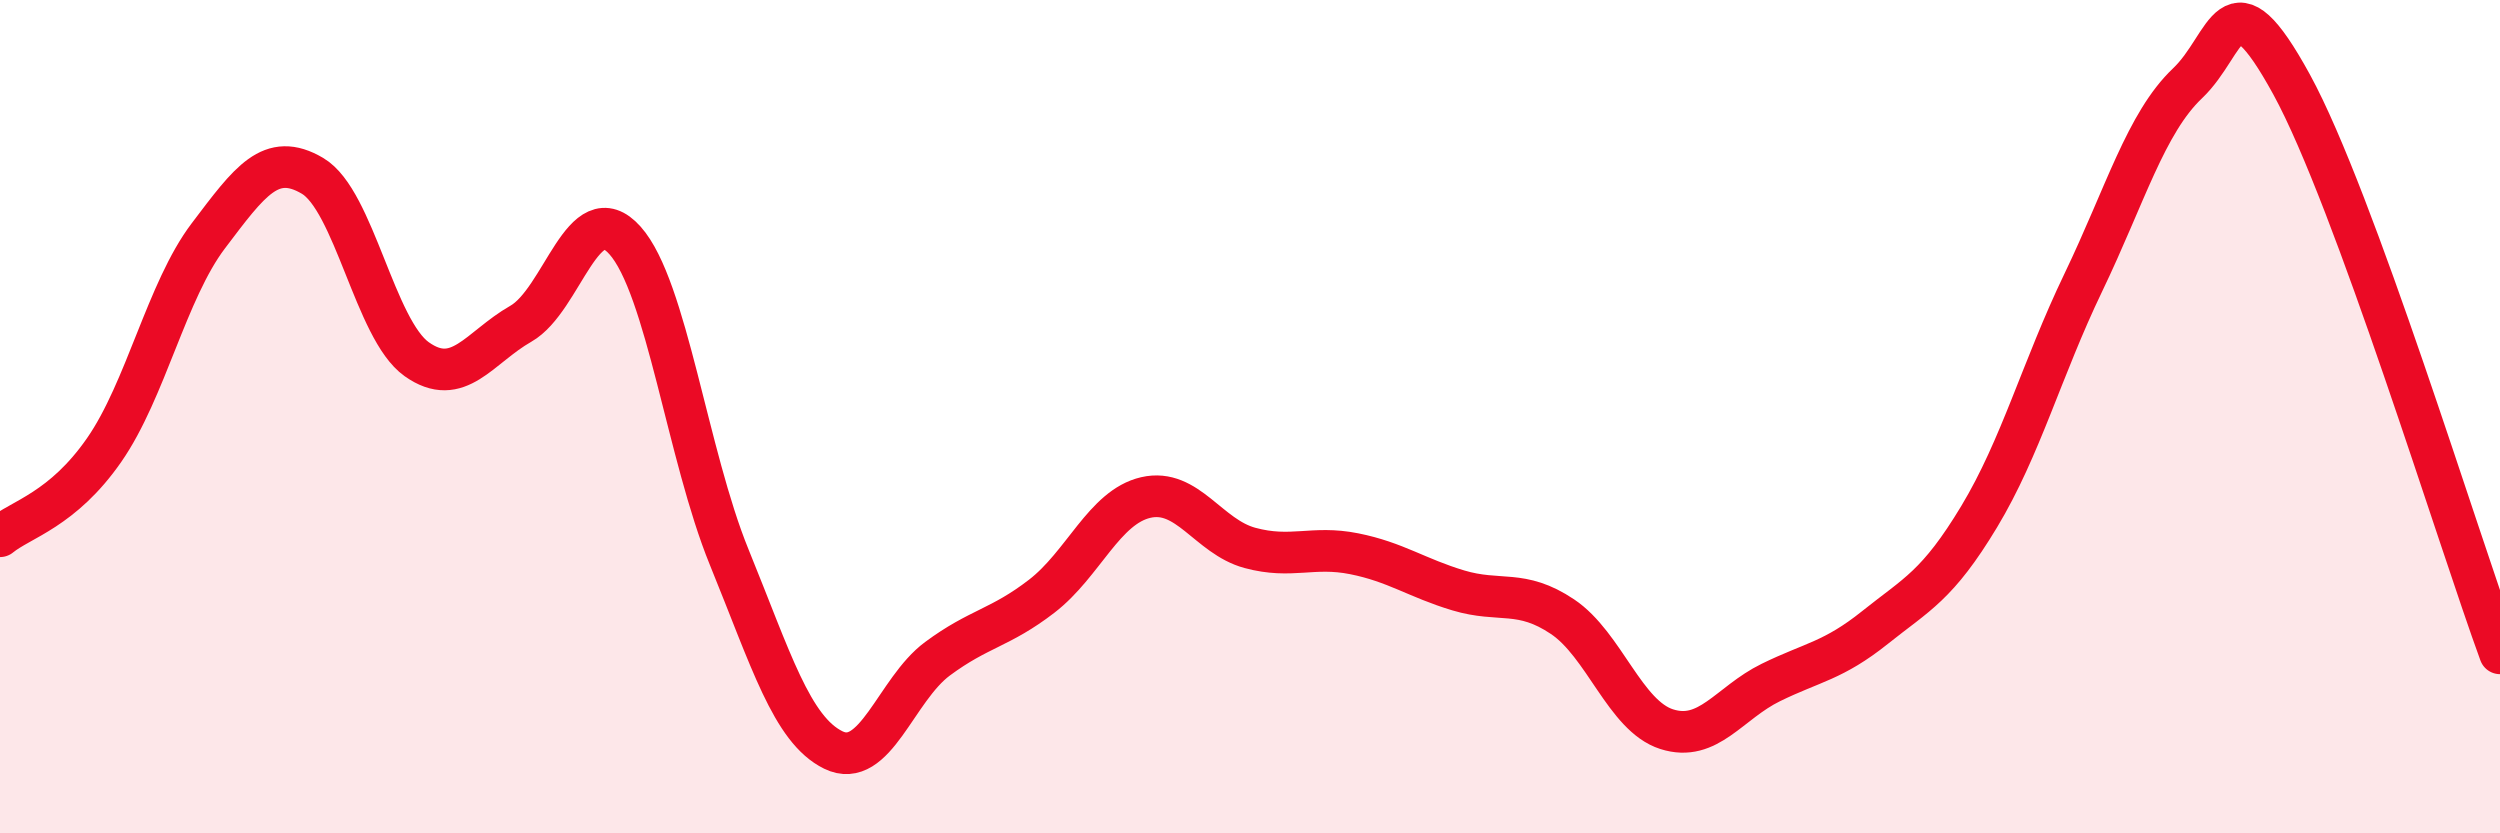
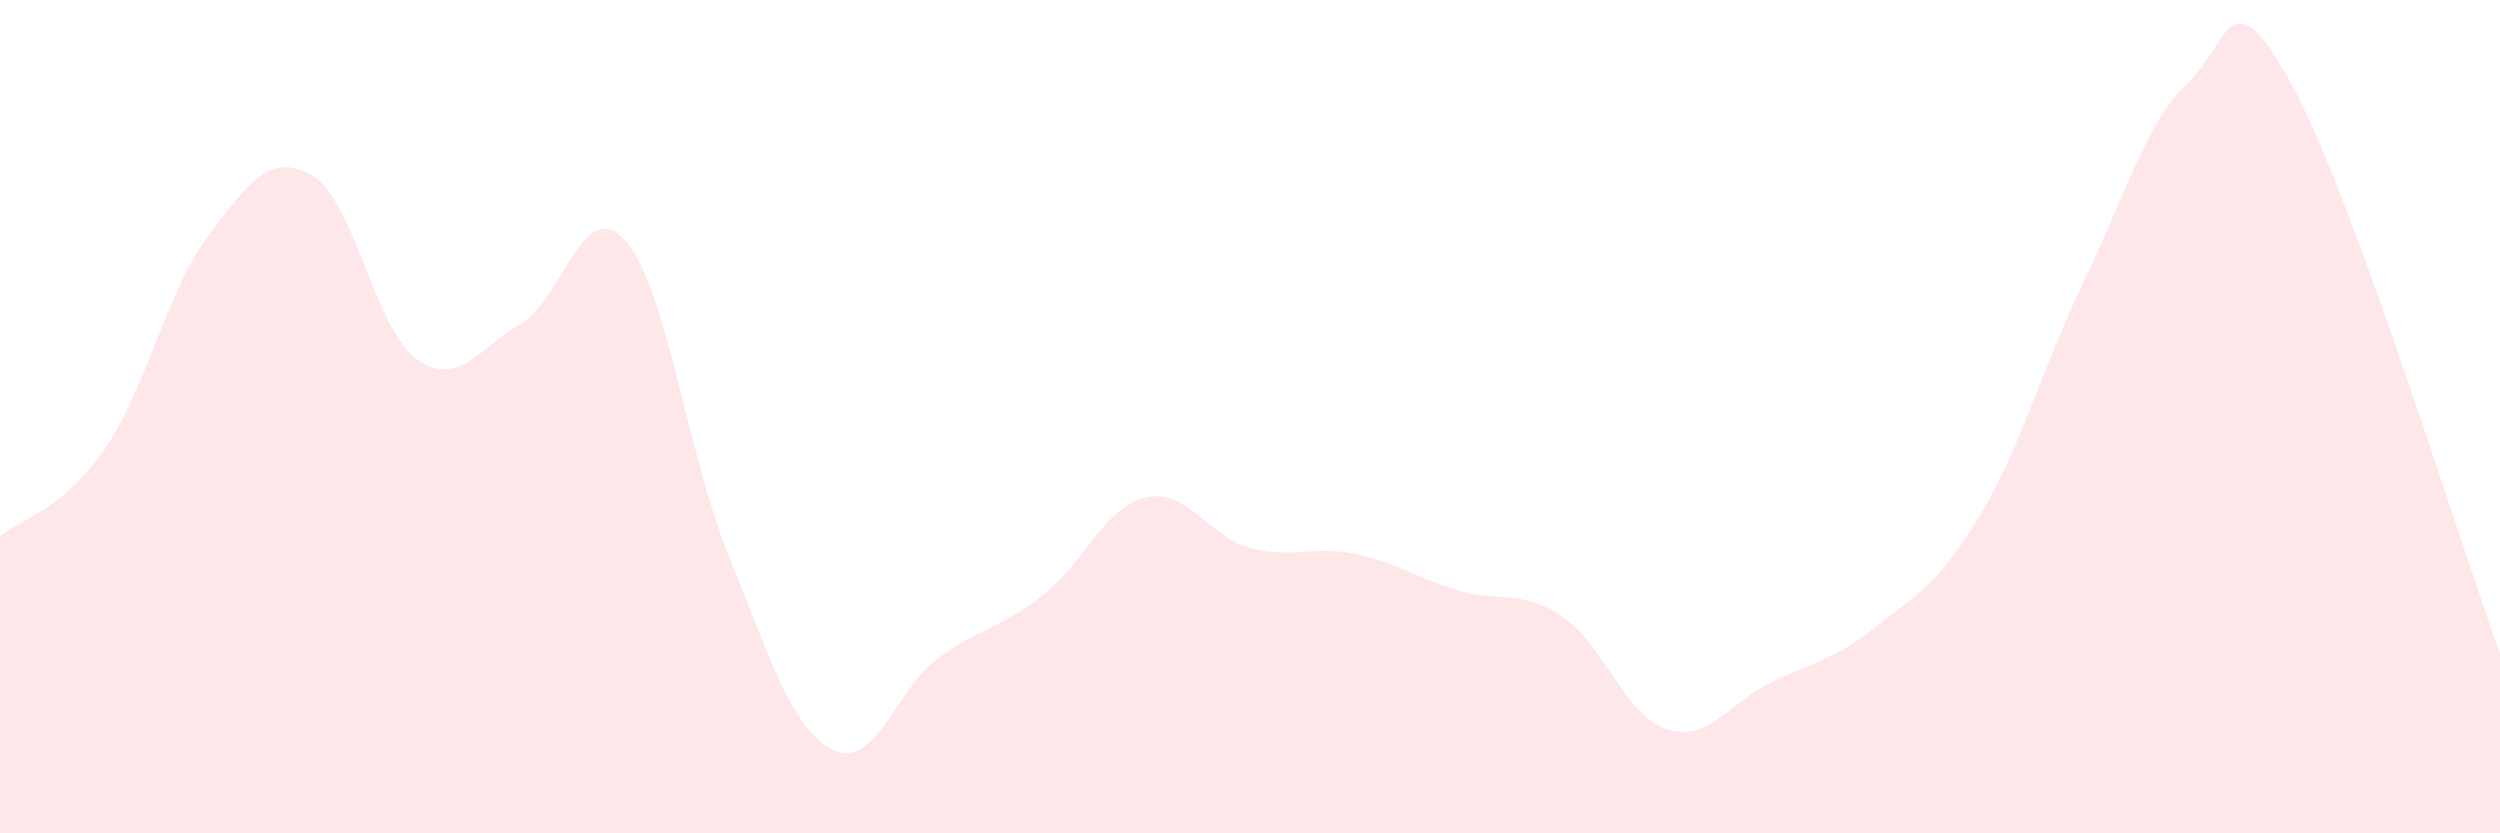
<svg xmlns="http://www.w3.org/2000/svg" width="60" height="20" viewBox="0 0 60 20">
  <path d="M 0,12.87 C 0.5,12.46 1.5,12.24 2.5,10.8 C 3.5,9.36 4,6.98 5,5.66 C 6,4.34 6.5,3.63 7.5,4.22 C 8.5,4.81 9,7.91 10,8.62 C 11,9.33 11.5,8.34 12.5,7.77 C 13.5,7.2 14,4.65 15,5.77 C 16,6.89 16.5,10.92 17.5,13.37 C 18.5,15.82 19,17.51 20,18 C 21,18.49 21.5,16.55 22.5,15.81 C 23.5,15.07 24,15.08 25,14.31 C 26,13.54 26.5,12.17 27.5,11.94 C 28.5,11.71 29,12.88 30,13.15 C 31,13.42 31.5,13.09 32.5,13.29 C 33.5,13.49 34,13.87 35,14.17 C 36,14.47 36.5,14.13 37.5,14.8 C 38.5,15.47 39,17.18 40,17.5 C 41,17.82 41.5,16.87 42.5,16.38 C 43.5,15.89 44,15.86 45,15.06 C 46,14.26 46.5,14.06 47.5,12.4 C 48.5,10.74 49,8.86 50,6.78 C 51,4.7 51.5,2.95 52.5,2 C 53.5,1.05 53.5,-0.71 55,2.03 C 56.5,4.77 59,12.95 60,15.68L60 20L0 20Z" fill="#EB0A25" opacity="0.1" stroke-linecap="round" stroke-linejoin="round" />
-   <path d="M 0,12.87 C 0.5,12.46 1.5,12.24 2.5,10.8 C 3.5,9.36 4,6.98 5,5.66 C 6,4.34 6.5,3.63 7.5,4.22 C 8.5,4.81 9,7.91 10,8.62 C 11,9.33 11.5,8.34 12.5,7.77 C 13.5,7.2 14,4.65 15,5.77 C 16,6.89 16.5,10.92 17.5,13.37 C 18.5,15.82 19,17.51 20,18 C 21,18.49 21.5,16.55 22.5,15.81 C 23.5,15.07 24,15.08 25,14.31 C 26,13.54 26.5,12.17 27.5,11.94 C 28.5,11.71 29,12.88 30,13.15 C 31,13.42 31.5,13.09 32.5,13.29 C 33.5,13.49 34,13.87 35,14.17 C 36,14.47 36.5,14.13 37.5,14.8 C 38.5,15.47 39,17.18 40,17.5 C 41,17.82 41.5,16.87 42.5,16.38 C 43.5,15.89 44,15.86 45,15.06 C 46,14.26 46.5,14.06 47.5,12.4 C 48.5,10.74 49,8.86 50,6.78 C 51,4.7 51.5,2.95 52.5,2 C 53.5,1.05 53.5,-0.71 55,2.03 C 56.5,4.77 59,12.95 60,15.68" stroke="#EB0A25" stroke-width="1" fill="none" stroke-linecap="round" stroke-linejoin="round" />
</svg>